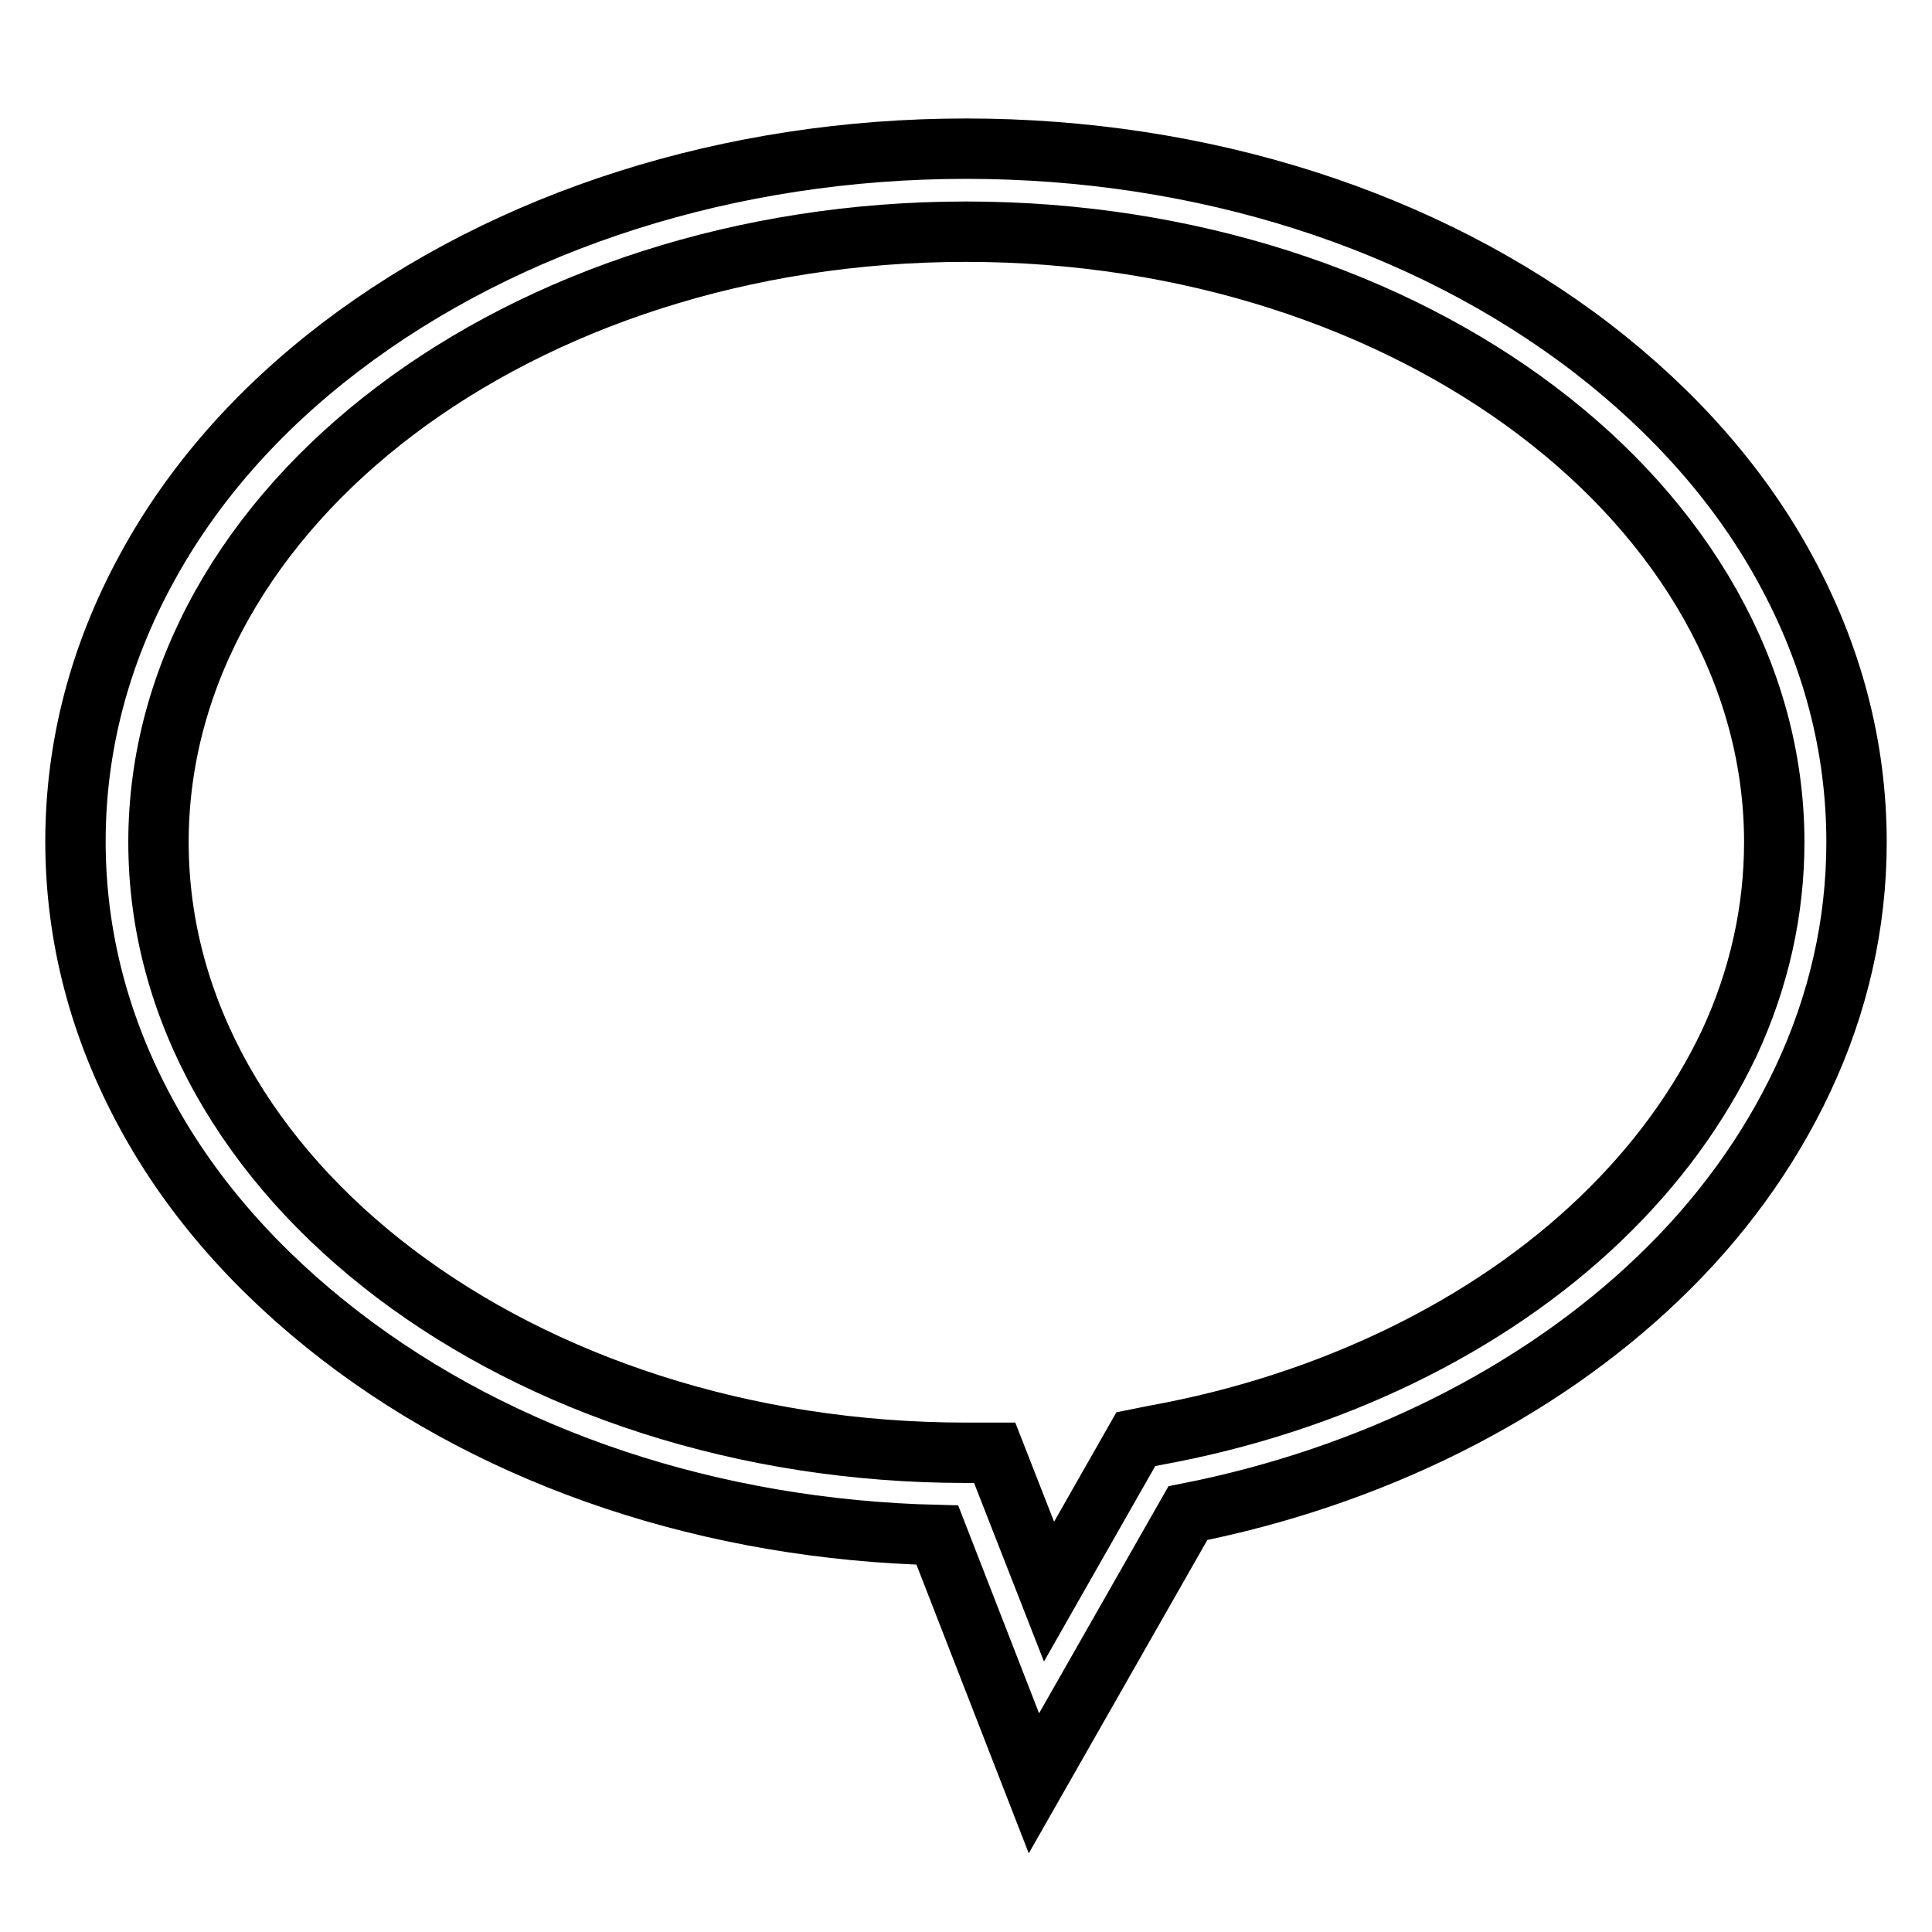
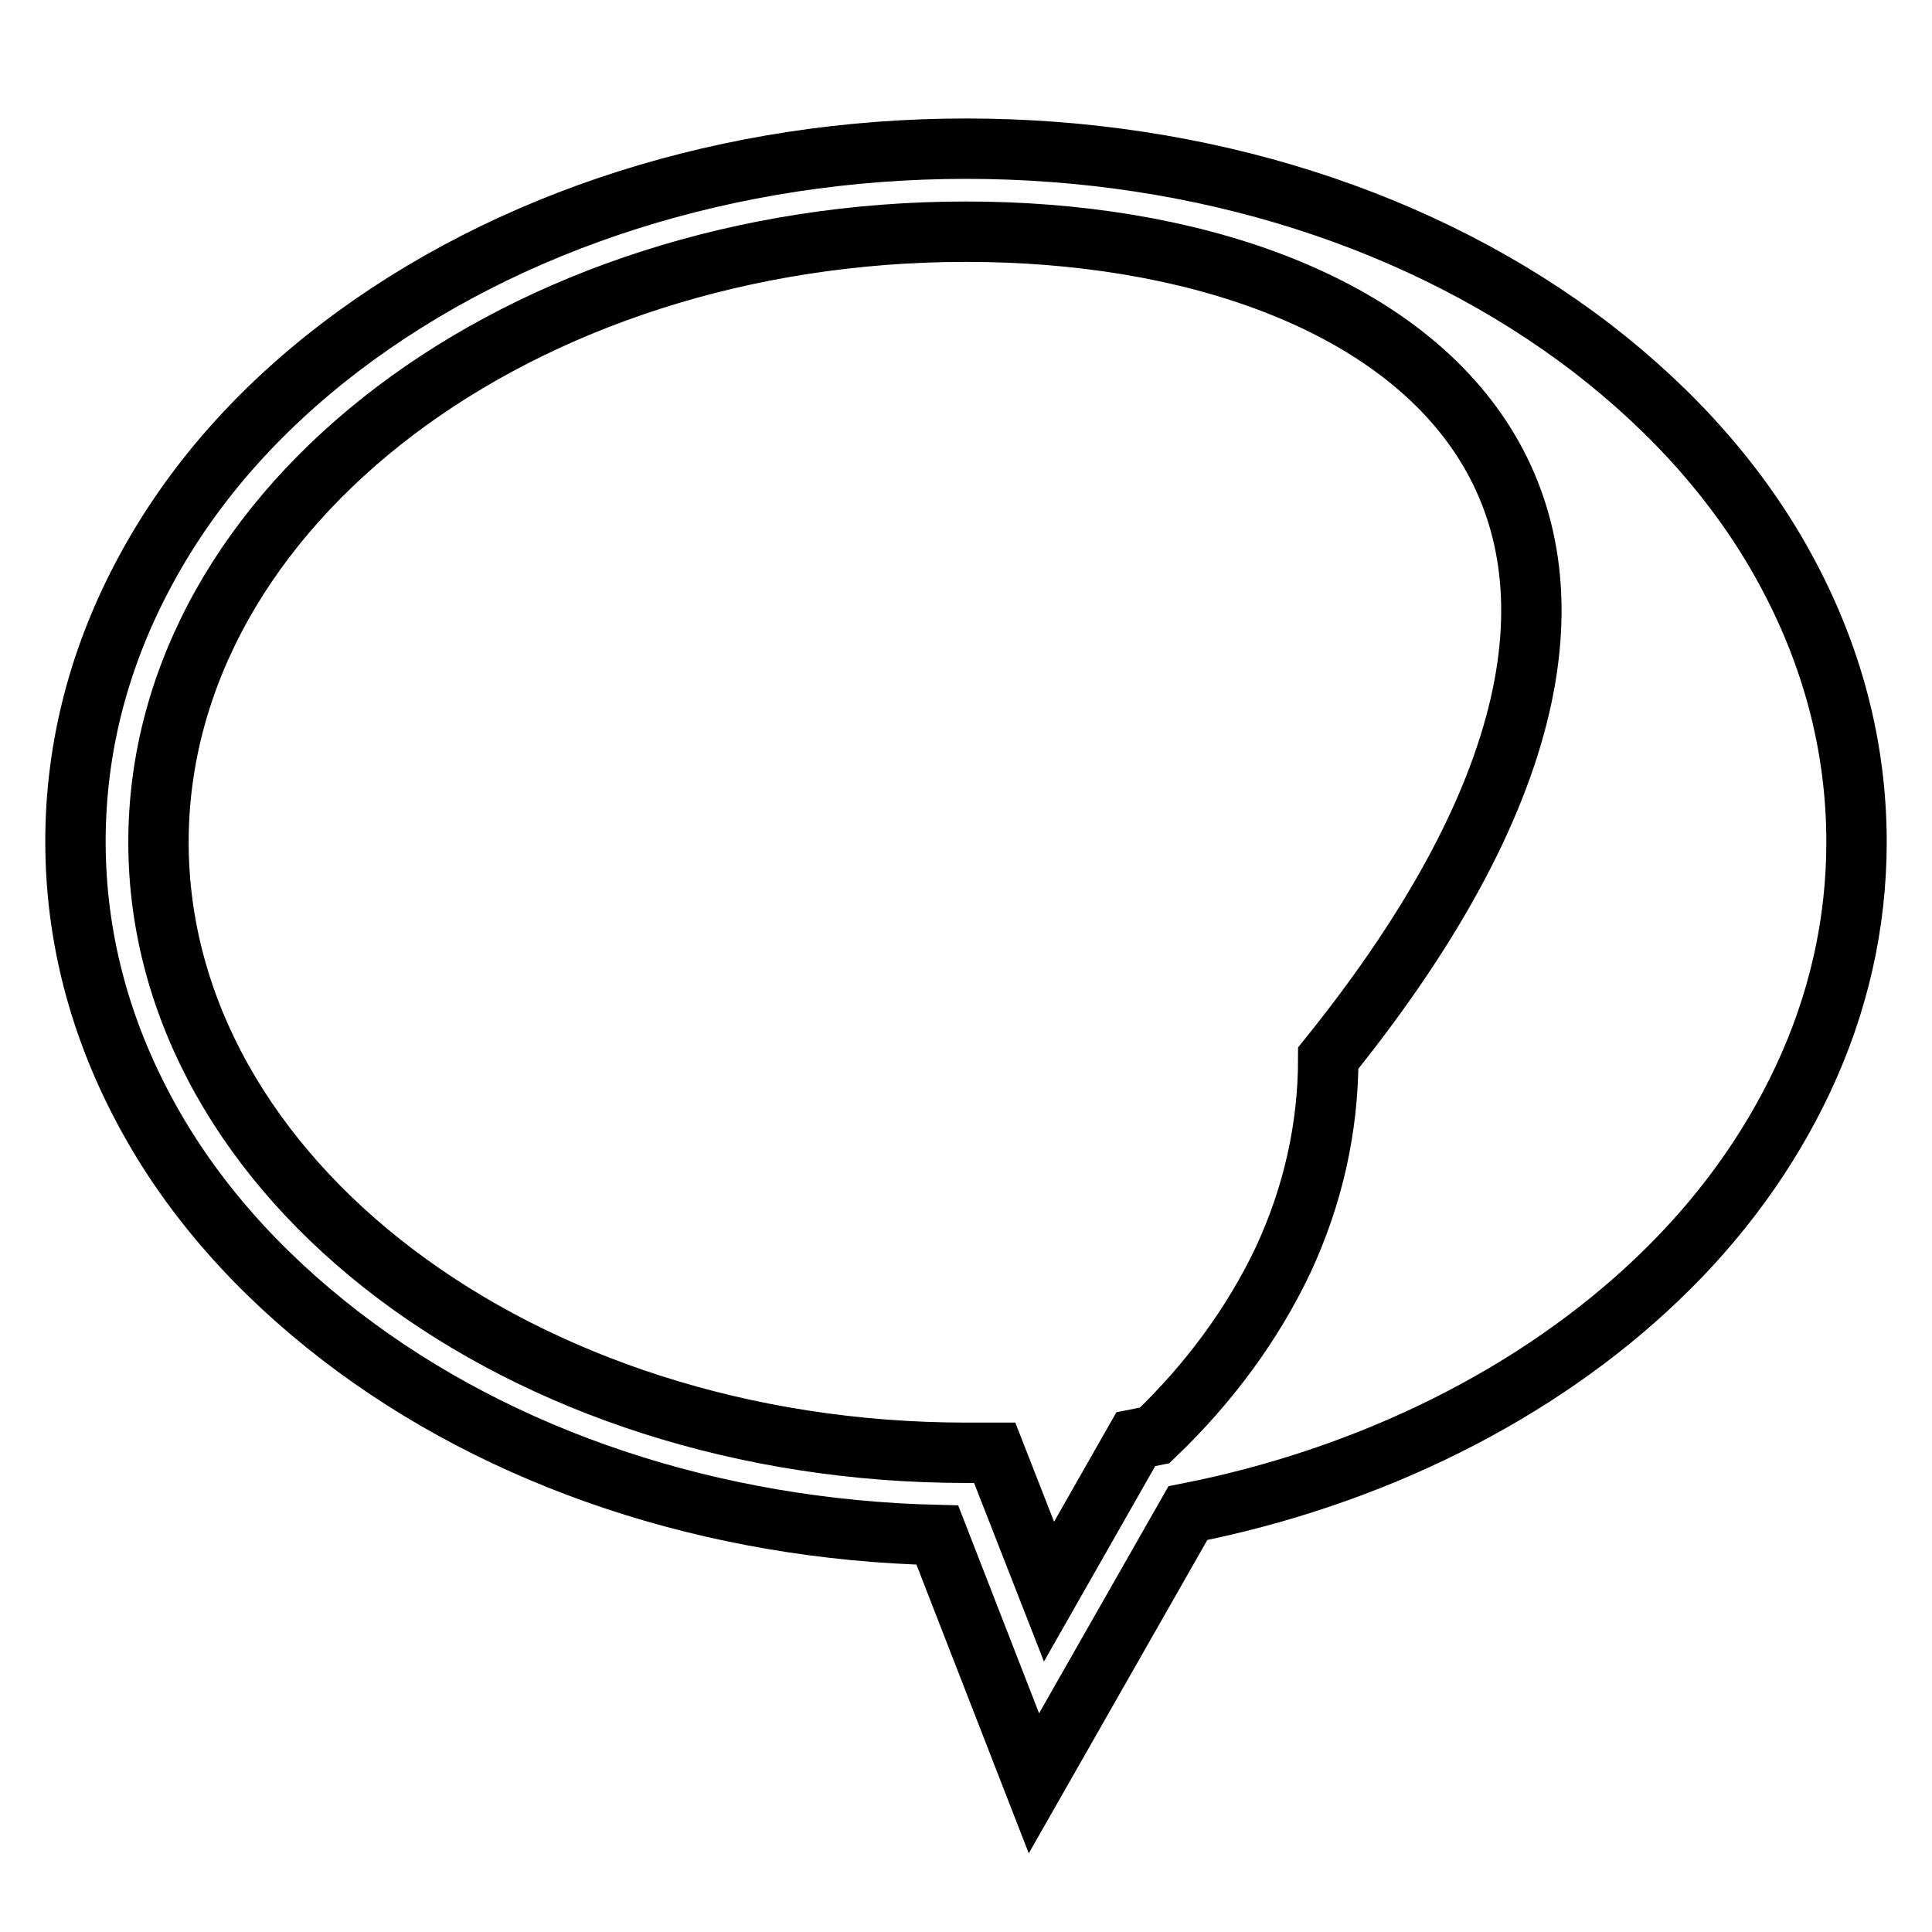
<svg xmlns="http://www.w3.org/2000/svg" version="1.1" x="0px" y="0px" viewBox="0 0 256 256" enable-background="new 0 0 256 256" xml:space="preserve">
  <g>
    <g>
-       <path stroke-width="8" fill-opacity="0" stroke="#000000" d="M137,236.3l-12.8-32.9c-29.8-0.7-57.8-10-79.1-26.4c-10.9-8.4-19.6-18.2-25.6-29.2c-6.3-11.5-9.5-23.7-9.5-36.3s3.2-24.8,9.5-36.3c6-11,14.6-20.8,25.6-29.2C67.3,29.1,96.8,19.7,128,19.7c31.3,0,60.7,9.4,82.9,26.4c10.9,8.4,19.6,18.2,25.6,29.2c6.3,11.5,9.5,23.7,9.5,36.3c0,10.8-2.4,21.4-7.1,31.4c-4.5,9.6-11,18.6-19.3,26.5c-15.9,15.2-37.9,26.2-62.2,31L137,236.3z M128,30.7C69,30.7,21,67,21,111.6c0,44.6,48,80.9,107,80.9h3.8l7.2,18.4l11.5-20.2l2.5-0.5c23.2-4.2,44.2-14.4,59.1-28.7c7.3-7,13-14.8,17-23.2c4-8.6,6-17.6,6-26.8C235,67,187,30.7,128,30.7z" />
+       <path stroke-width="8" fill-opacity="0" stroke="#000000" d="M137,236.3l-12.8-32.9c-29.8-0.7-57.8-10-79.1-26.4c-10.9-8.4-19.6-18.2-25.6-29.2c-6.3-11.5-9.5-23.7-9.5-36.3s3.2-24.8,9.5-36.3c6-11,14.6-20.8,25.6-29.2C67.3,29.1,96.8,19.7,128,19.7c31.3,0,60.7,9.4,82.9,26.4c10.9,8.4,19.6,18.2,25.6,29.2c6.3,11.5,9.5,23.7,9.5,36.3c0,10.8-2.4,21.4-7.1,31.4c-4.5,9.6-11,18.6-19.3,26.5c-15.9,15.2-37.9,26.2-62.2,31L137,236.3z M128,30.7C69,30.7,21,67,21,111.6c0,44.6,48,80.9,107,80.9h3.8l7.2,18.4l11.5-20.2l2.5-0.5c7.3-7,13-14.8,17-23.2c4-8.6,6-17.6,6-26.8C235,67,187,30.7,128,30.7z" />
    </g>
  </g>
</svg>